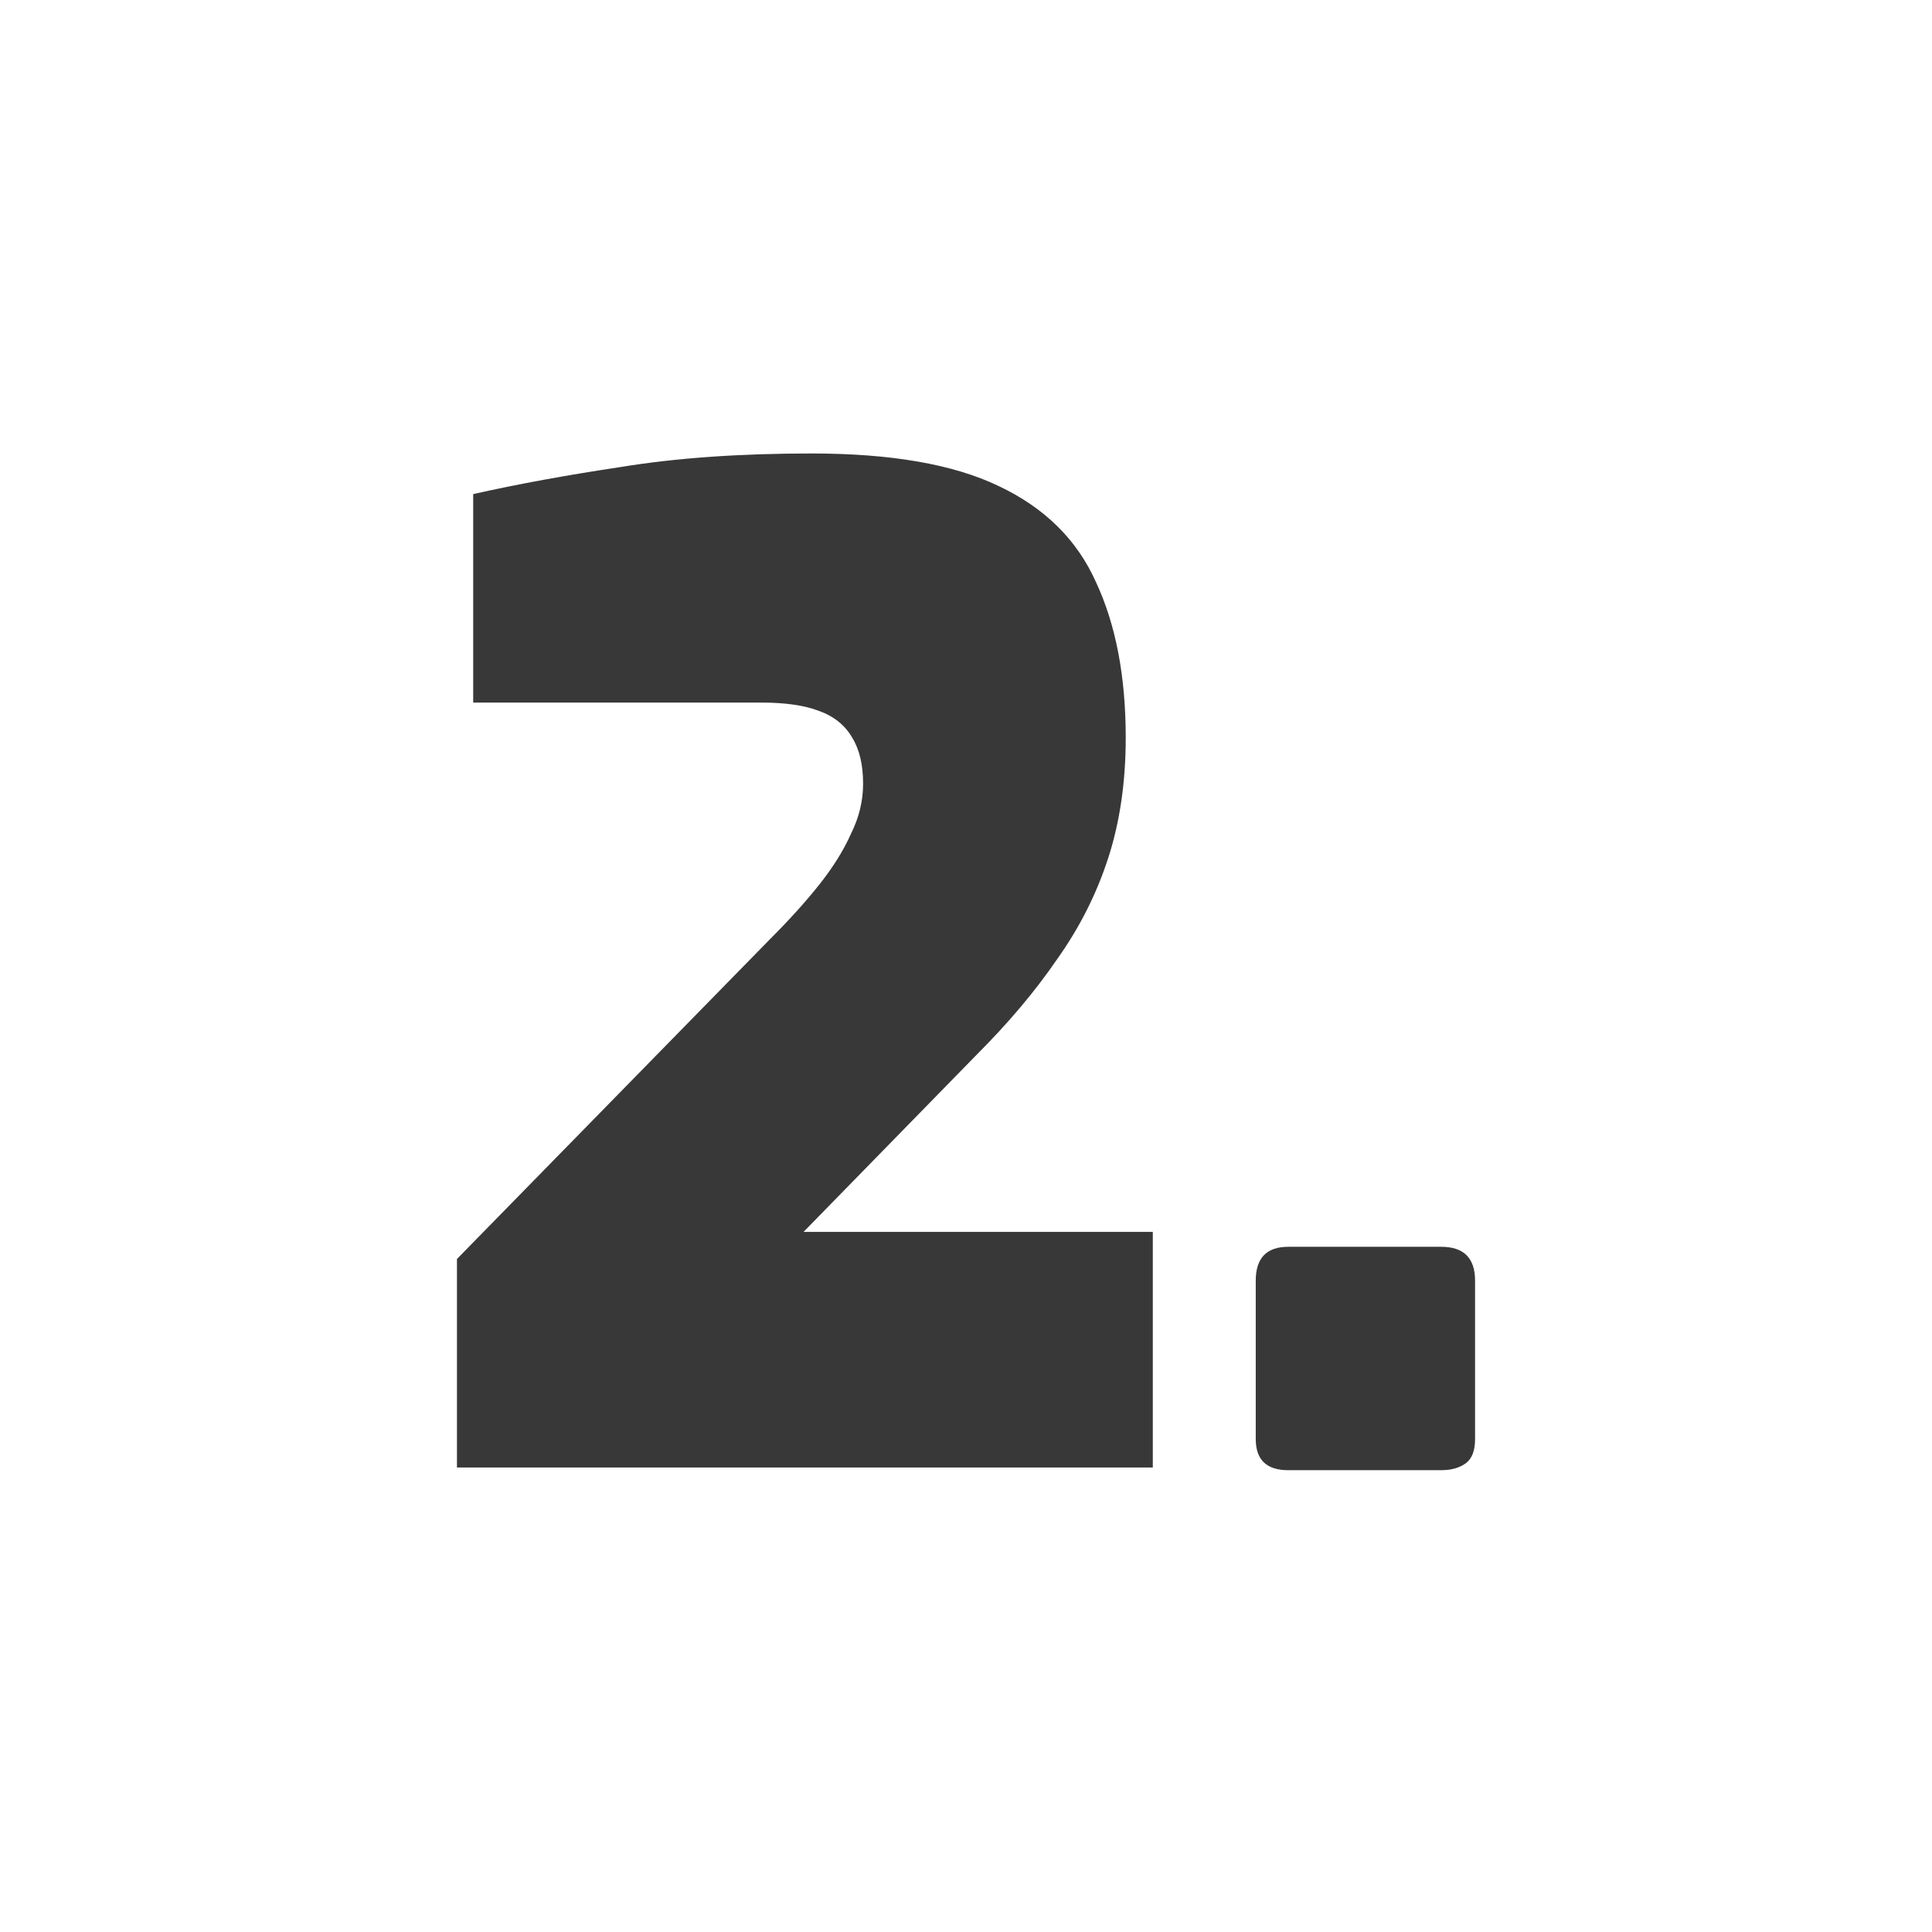
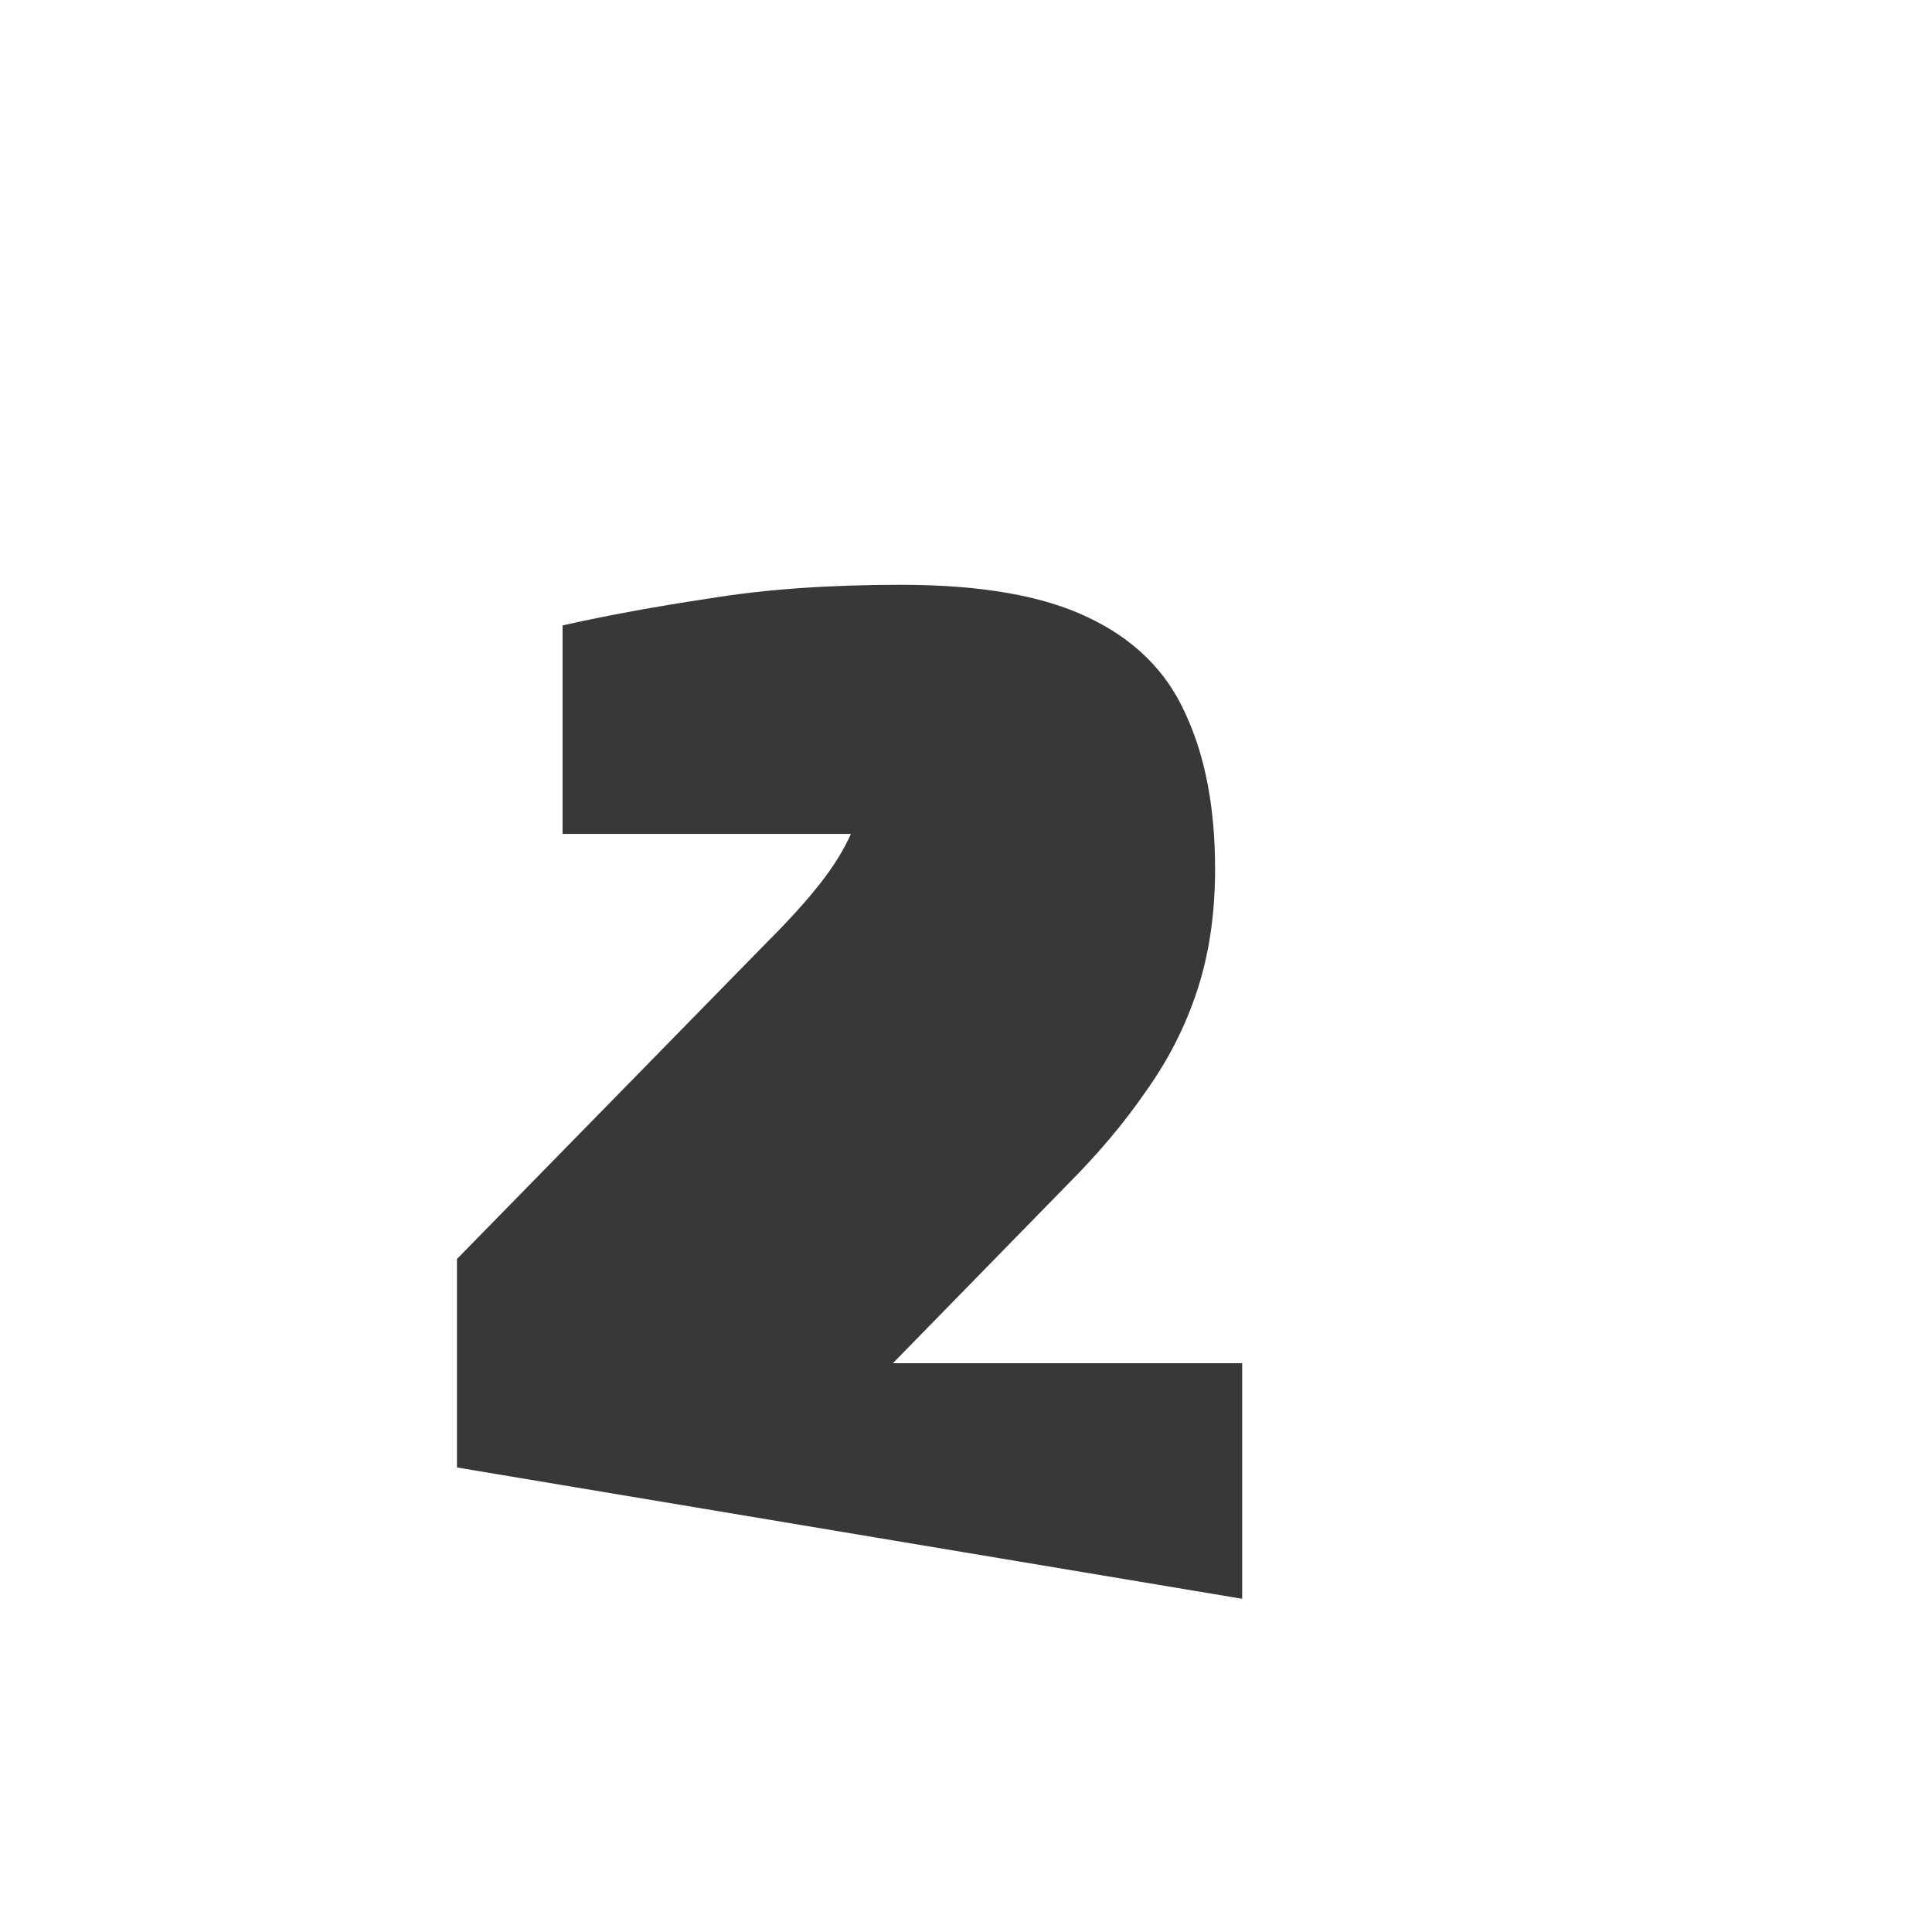
<svg xmlns="http://www.w3.org/2000/svg" fill="none" height="137" viewBox="0 0 137 137" width="137">
  <g fill="#383838">
-     <path d="m32.403 104.06v-14.784l22.176-22.656c1.408-1.408 2.592-2.72 3.552-3.936s1.696-2.4 2.208-3.552c.576-1.152.864-2.336.864-3.552 0-1.344-.256-2.432-.768-3.264-.512-.896-1.312-1.536-2.4-1.92-1.024-.384-2.368-.576-4.032-.576h-20.448v-14.784c3.136-.704 6.624-1.344 10.464-1.92 3.904-.64 8.416-.96 13.536-.96 5.632 0 10.048.768 13.248 2.304 3.264 1.536 5.568 3.808 6.912 6.816 1.408 3.008 2.112 6.688 2.112 11.04 0 3.136-.416 5.984-1.248 8.544s-2.048 4.96-3.648 7.2c-1.536 2.24-3.424 4.48-5.664 6.72l-12.288 12.576h24.768v16.704z" />
-     <path d="m91.35 104.252c-1.536 0-2.304-.736-2.304-2.208v-11.232c0-1.6.768-2.4 2.304-2.4h10.848c1.6 0 2.4.8 2.4 2.4v11.232c0 .832-.224 1.408-.672 1.728s-1.024.48-1.728.48z" />
+     <path d="m32.403 104.06v-14.784l22.176-22.656c1.408-1.408 2.592-2.72 3.552-3.936s1.696-2.4 2.208-3.552h-20.448v-14.784c3.136-.704 6.624-1.344 10.464-1.92 3.904-.64 8.416-.96 13.536-.96 5.632 0 10.048.768 13.248 2.304 3.264 1.536 5.568 3.808 6.912 6.816 1.408 3.008 2.112 6.688 2.112 11.04 0 3.136-.416 5.984-1.248 8.544s-2.048 4.96-3.648 7.2c-1.536 2.24-3.424 4.48-5.664 6.72l-12.288 12.576h24.768v16.704z" />
  </g>
</svg>